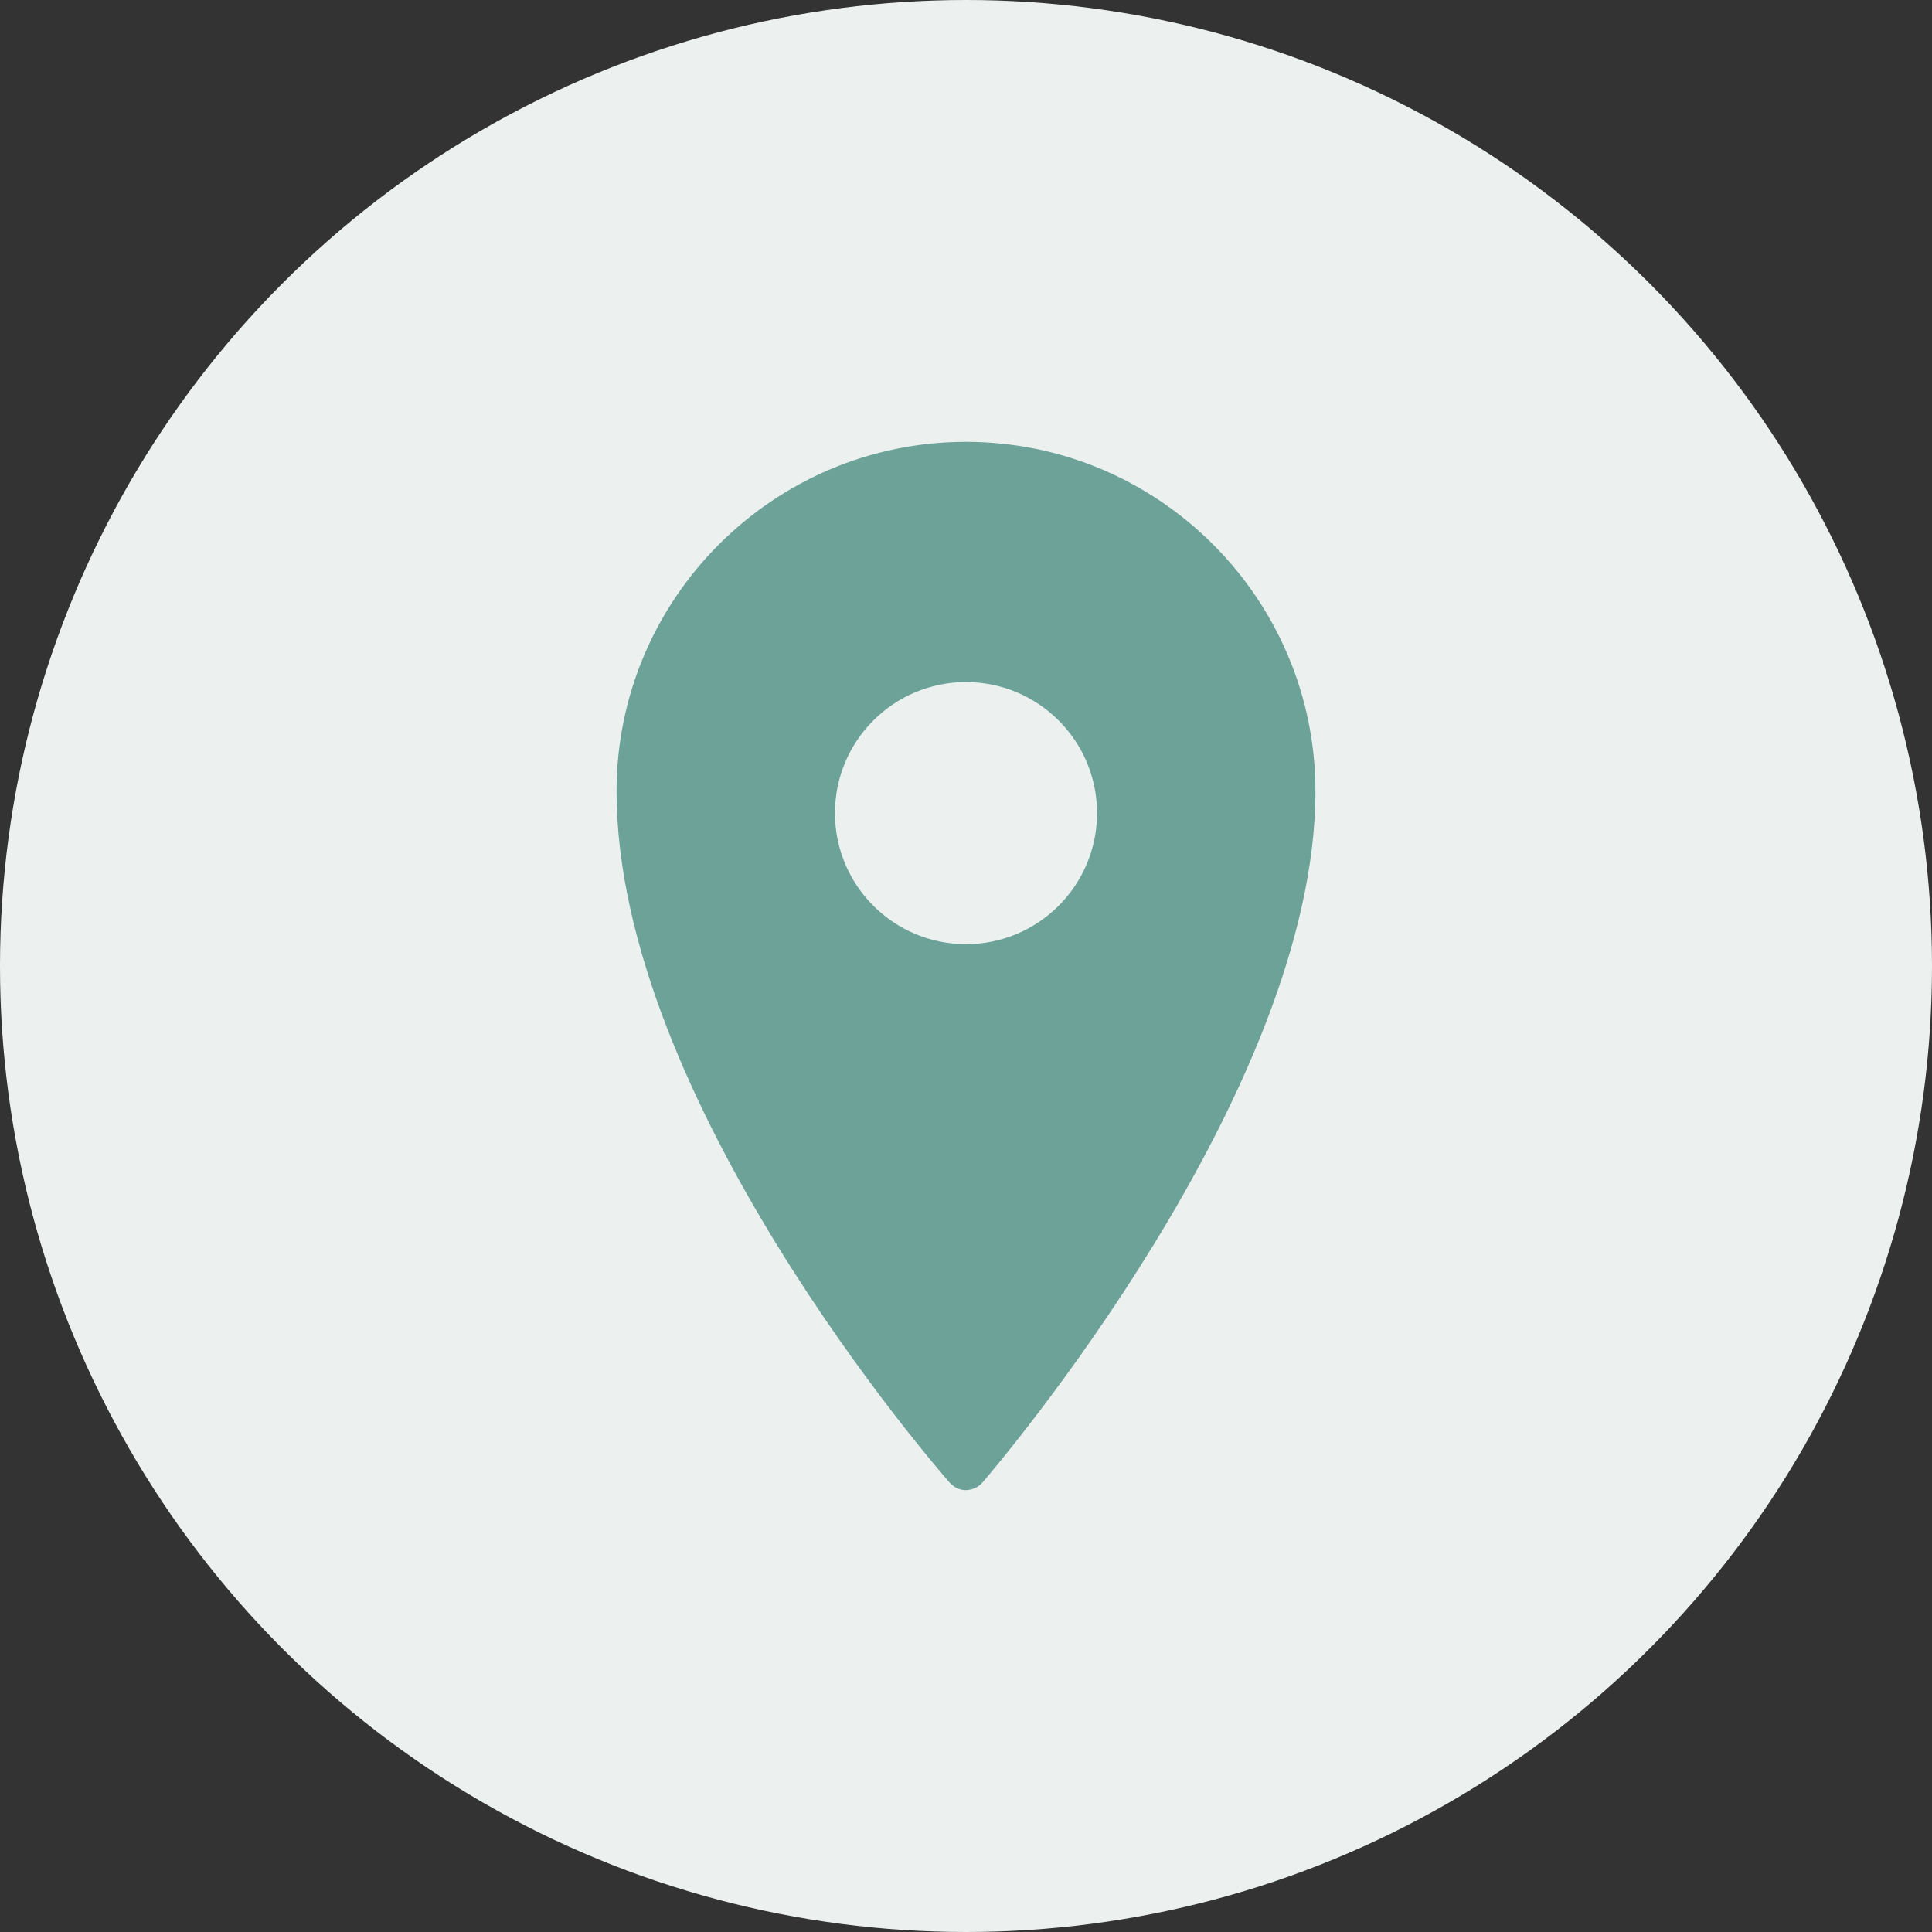
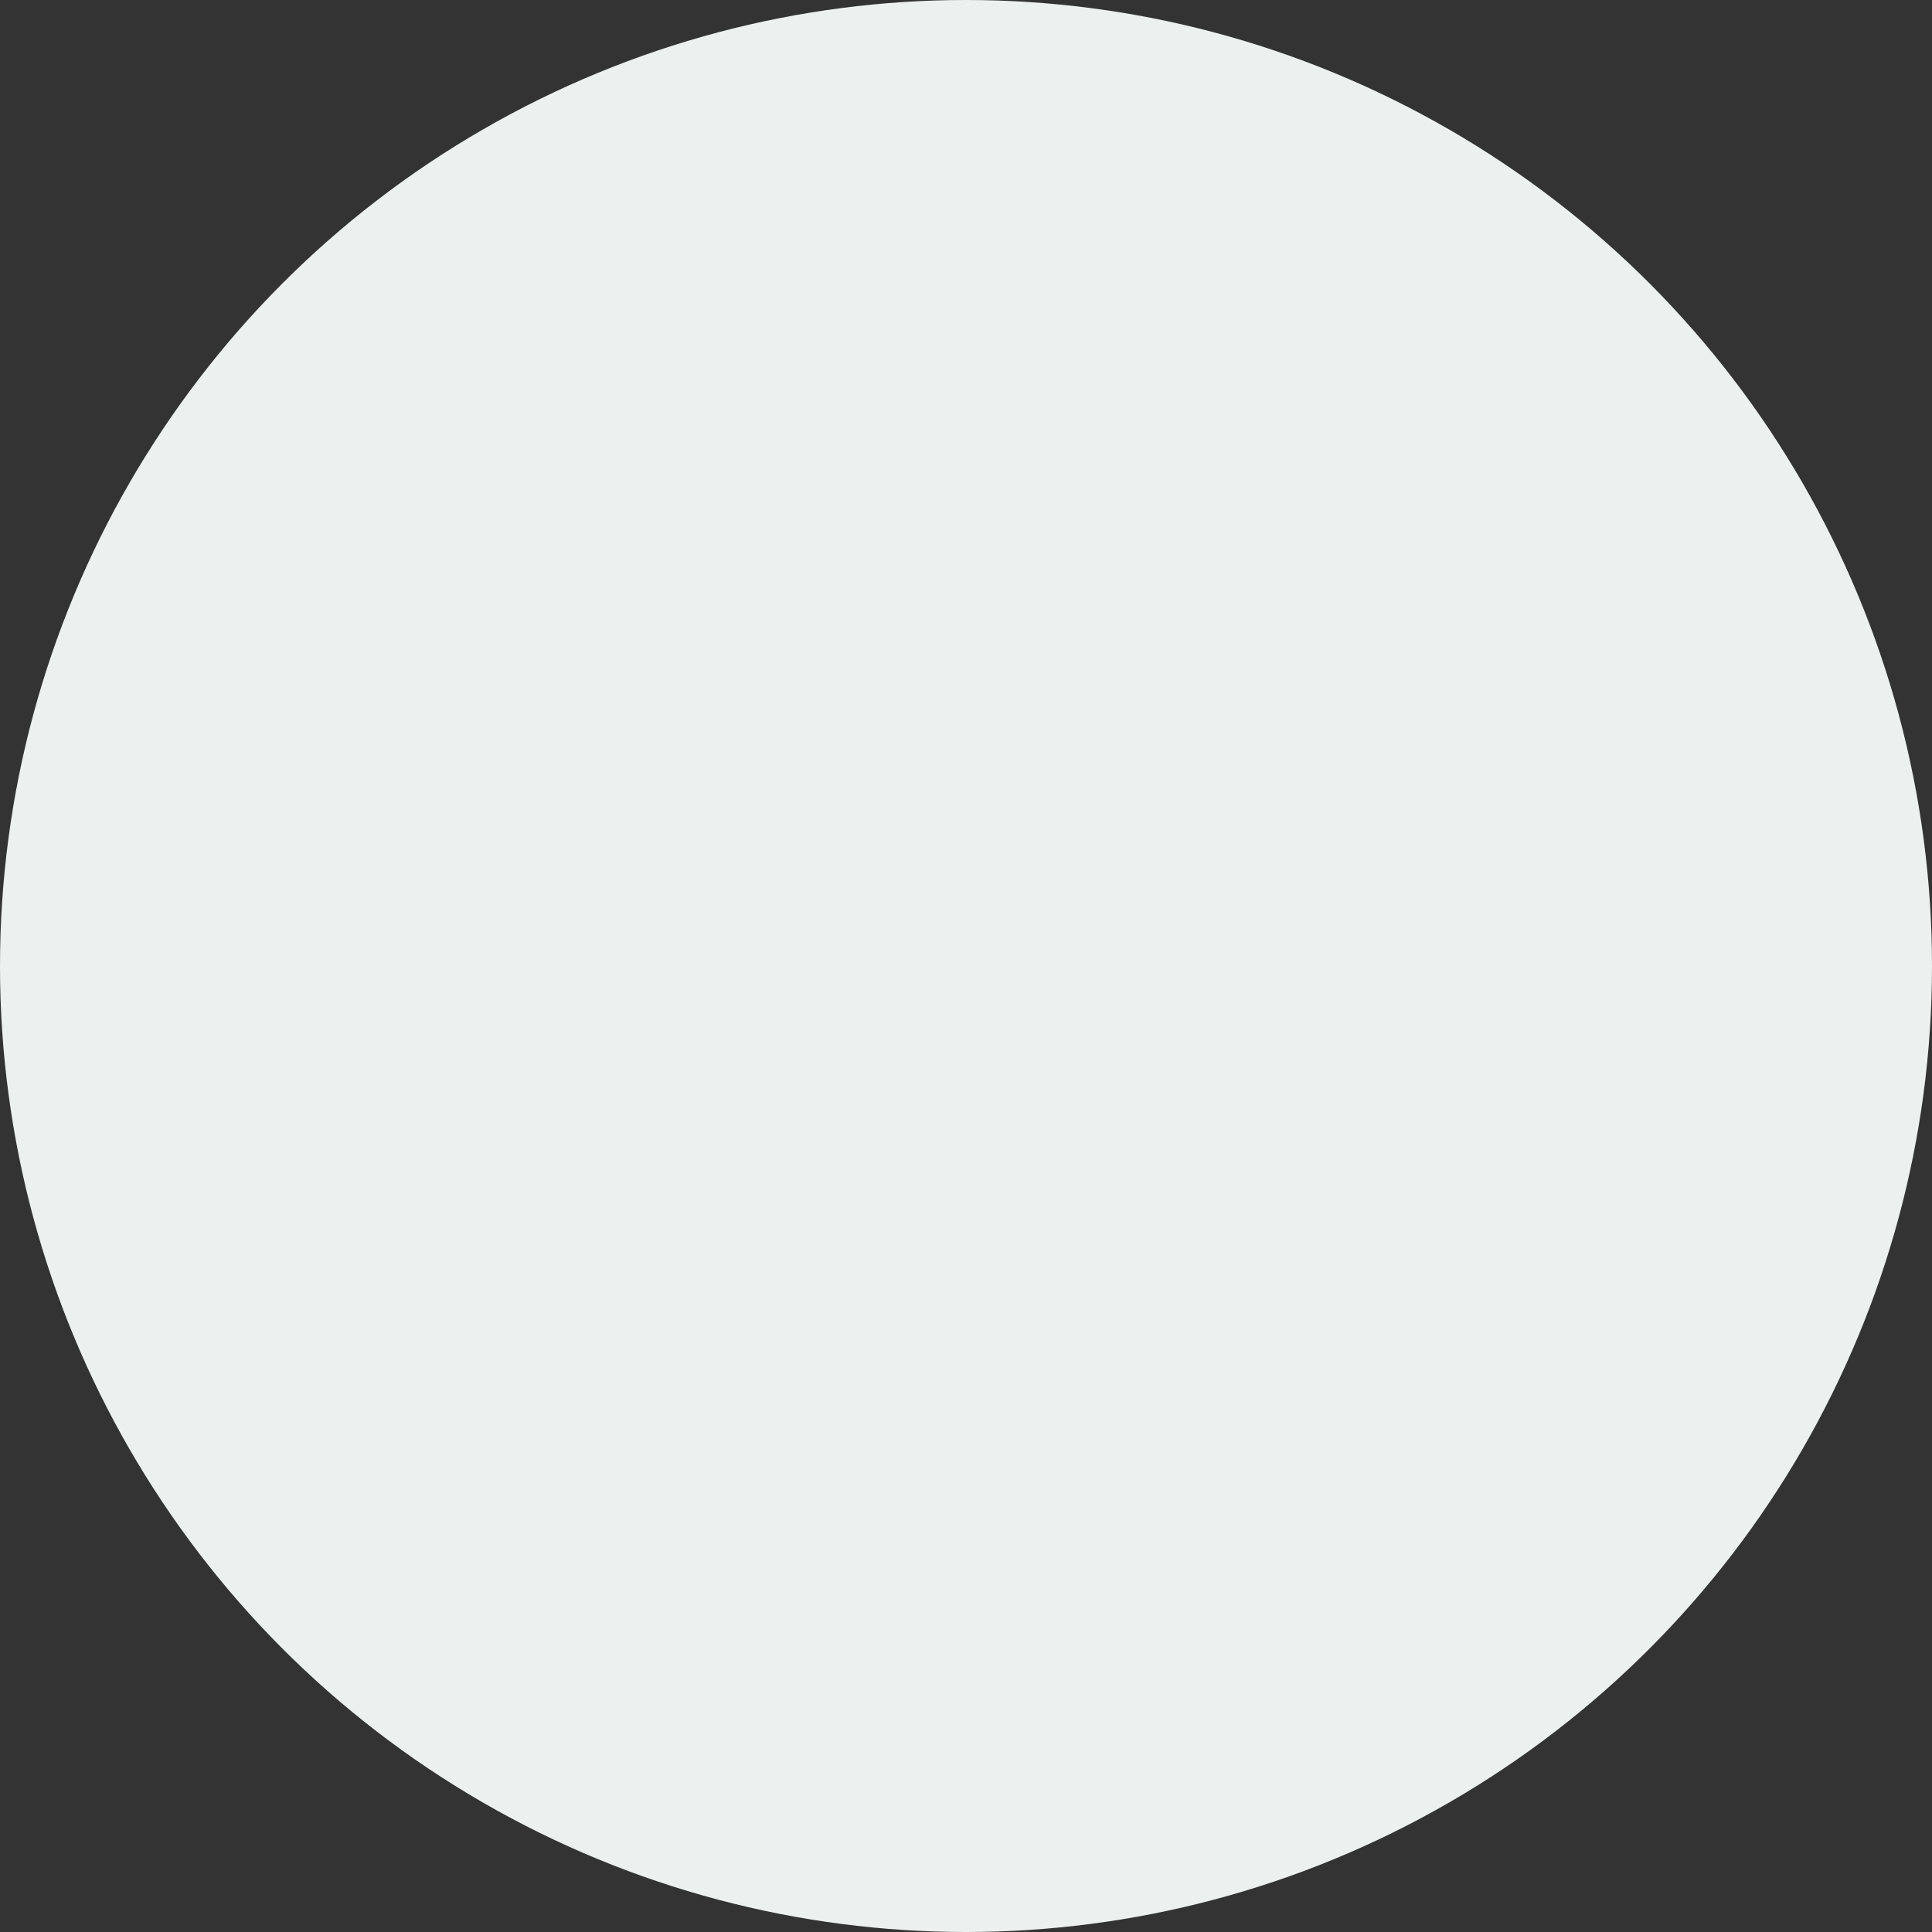
<svg xmlns="http://www.w3.org/2000/svg" width="23" height="23" viewBox="0 0 23 23" fill="none">
  <rect x="0" y="0" width="23" height="23" fill="#333333" stroke="none" />
  <circle cx="11.5" cy="11.5" r="11.5" fill="#ECF1F0" />
-   <path d="M11.5 5.26C9.207 5.26 7.34 7.126 7.34 9.42C7.34 13.089 11.144 17.465 11.305 17.65C11.355 17.707 11.425 17.74 11.5 17.74C11.58 17.735 11.645 17.707 11.695 17.65C11.857 17.462 15.66 13.011 15.66 9.42C15.66 7.126 13.793 5.26 11.5 5.26ZM11.5 8.12C12.361 8.12 13.06 8.819 13.06 9.68C13.06 10.541 12.361 11.24 11.5 11.24C10.639 11.24 9.94 10.541 9.94 9.68C9.94 8.819 10.639 8.12 11.5 8.12Z" fill="#6DA299" />
</svg>